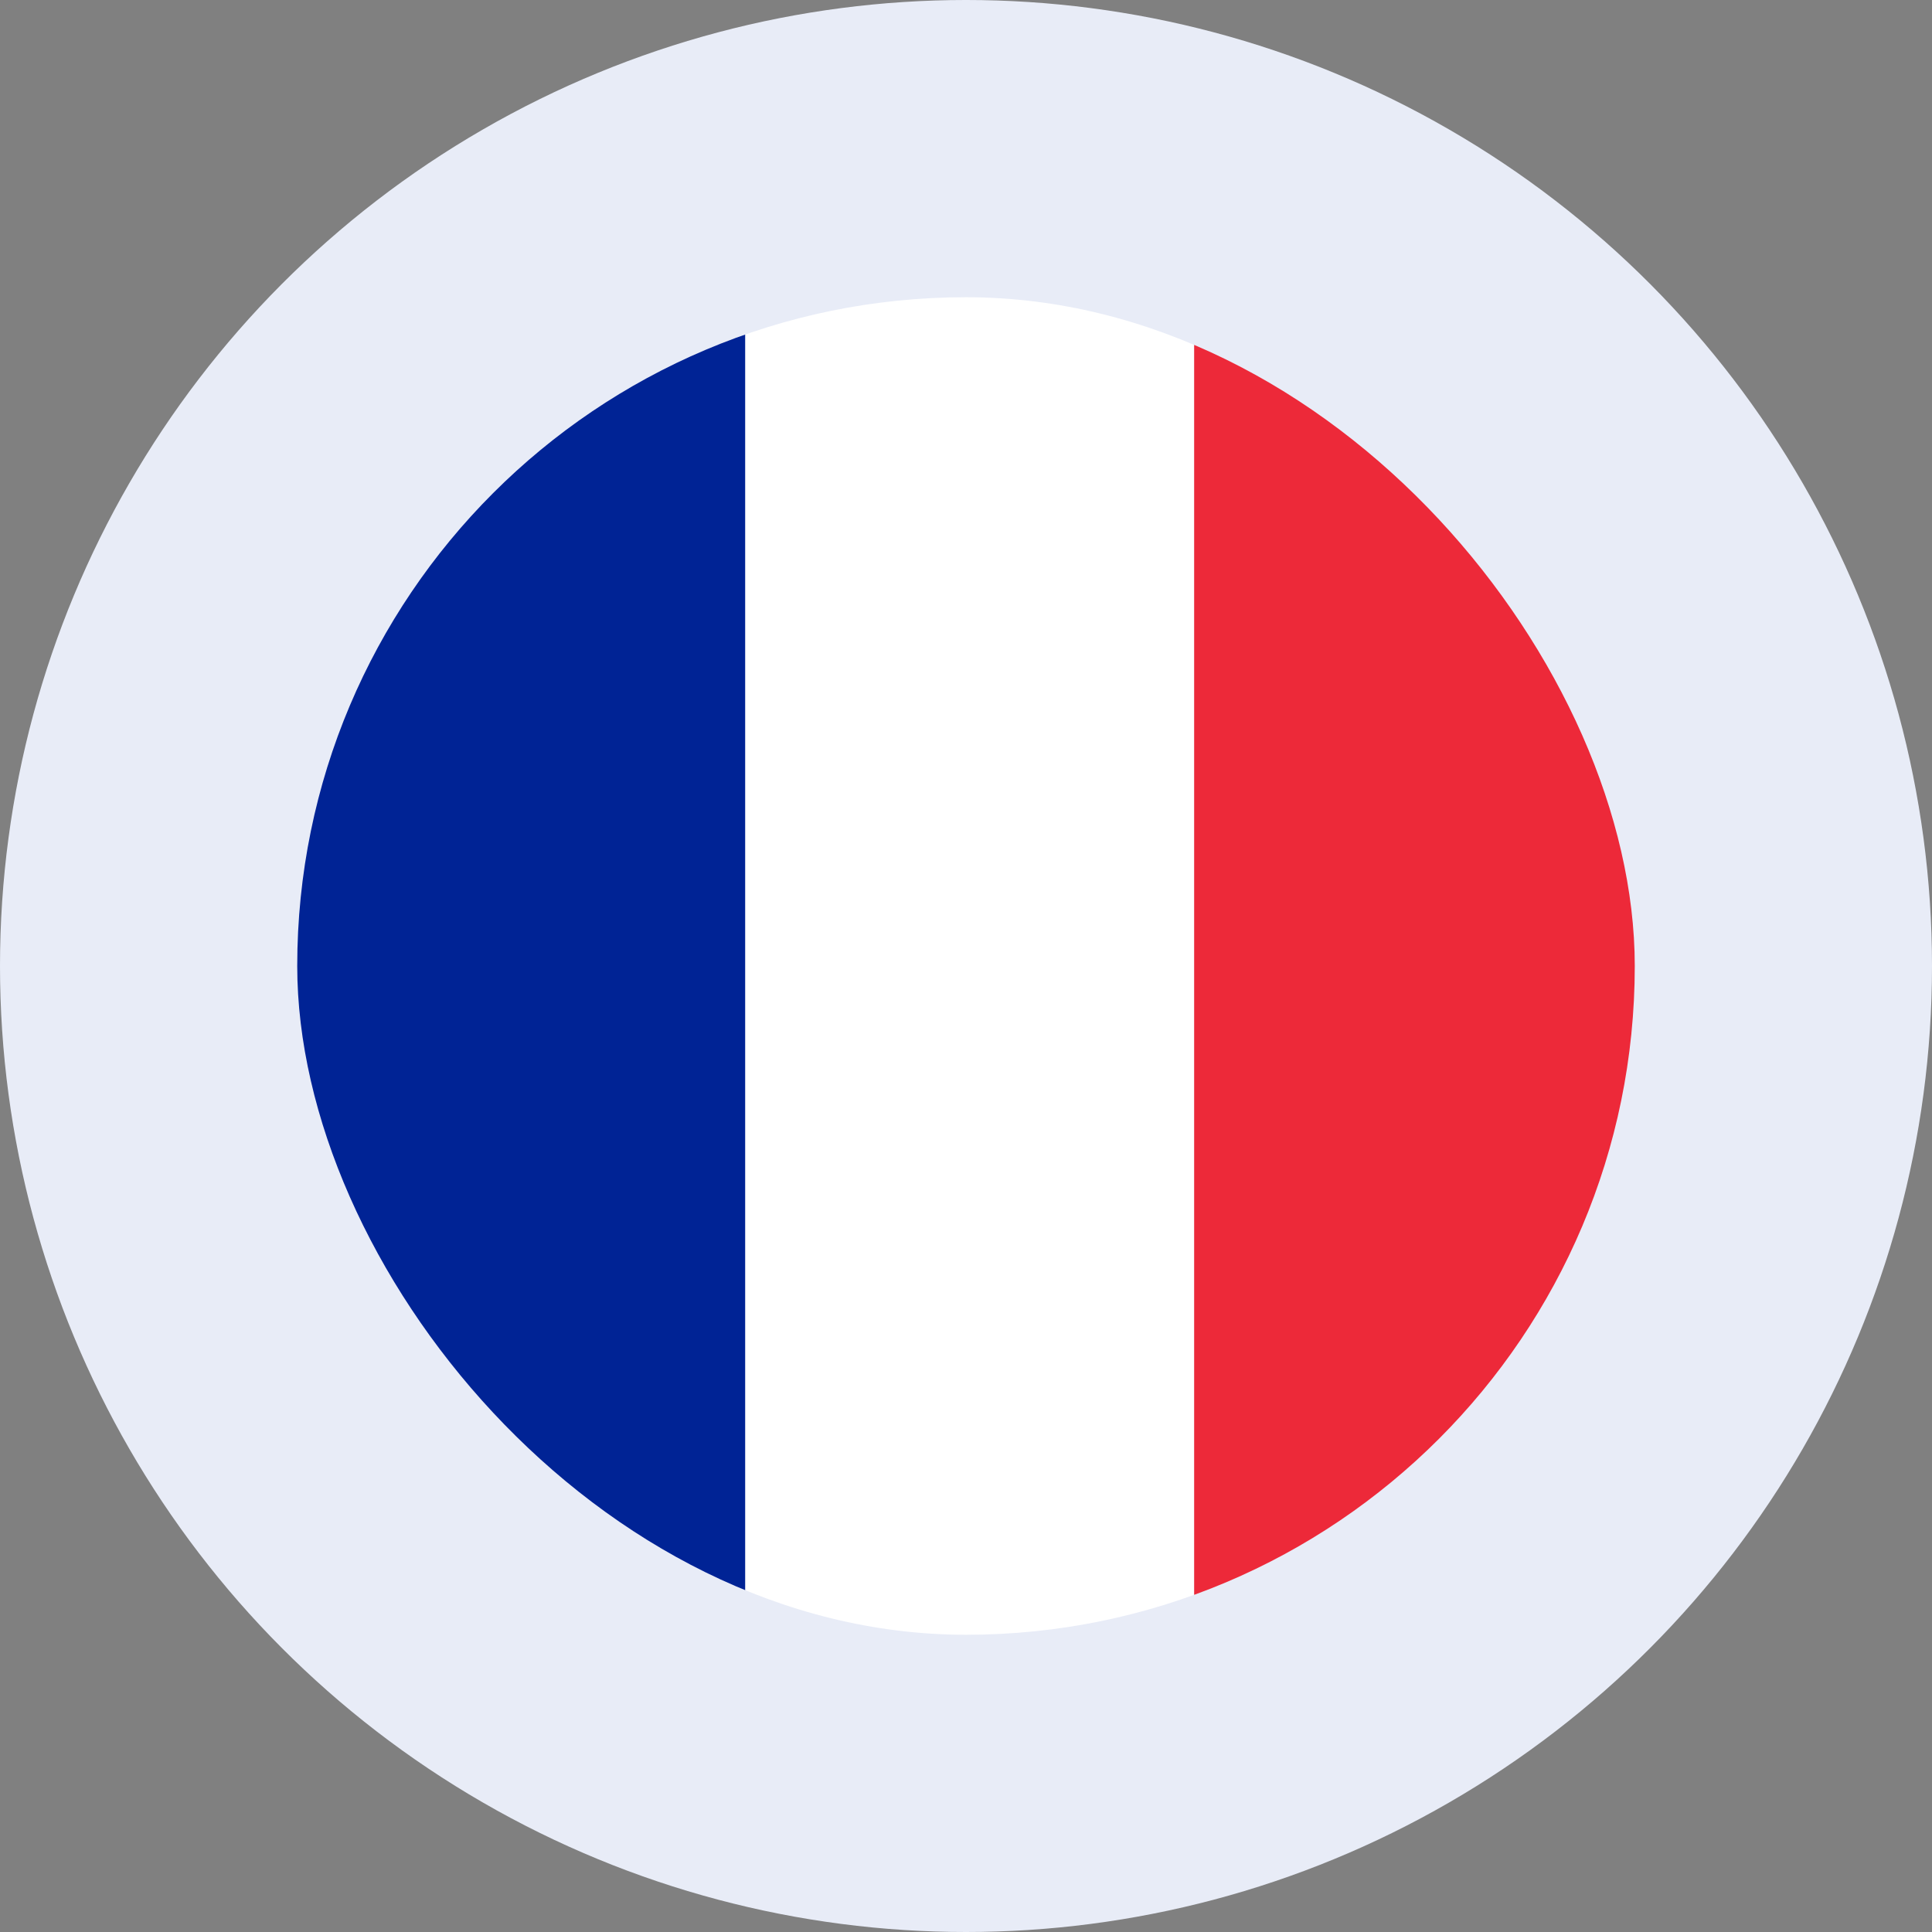
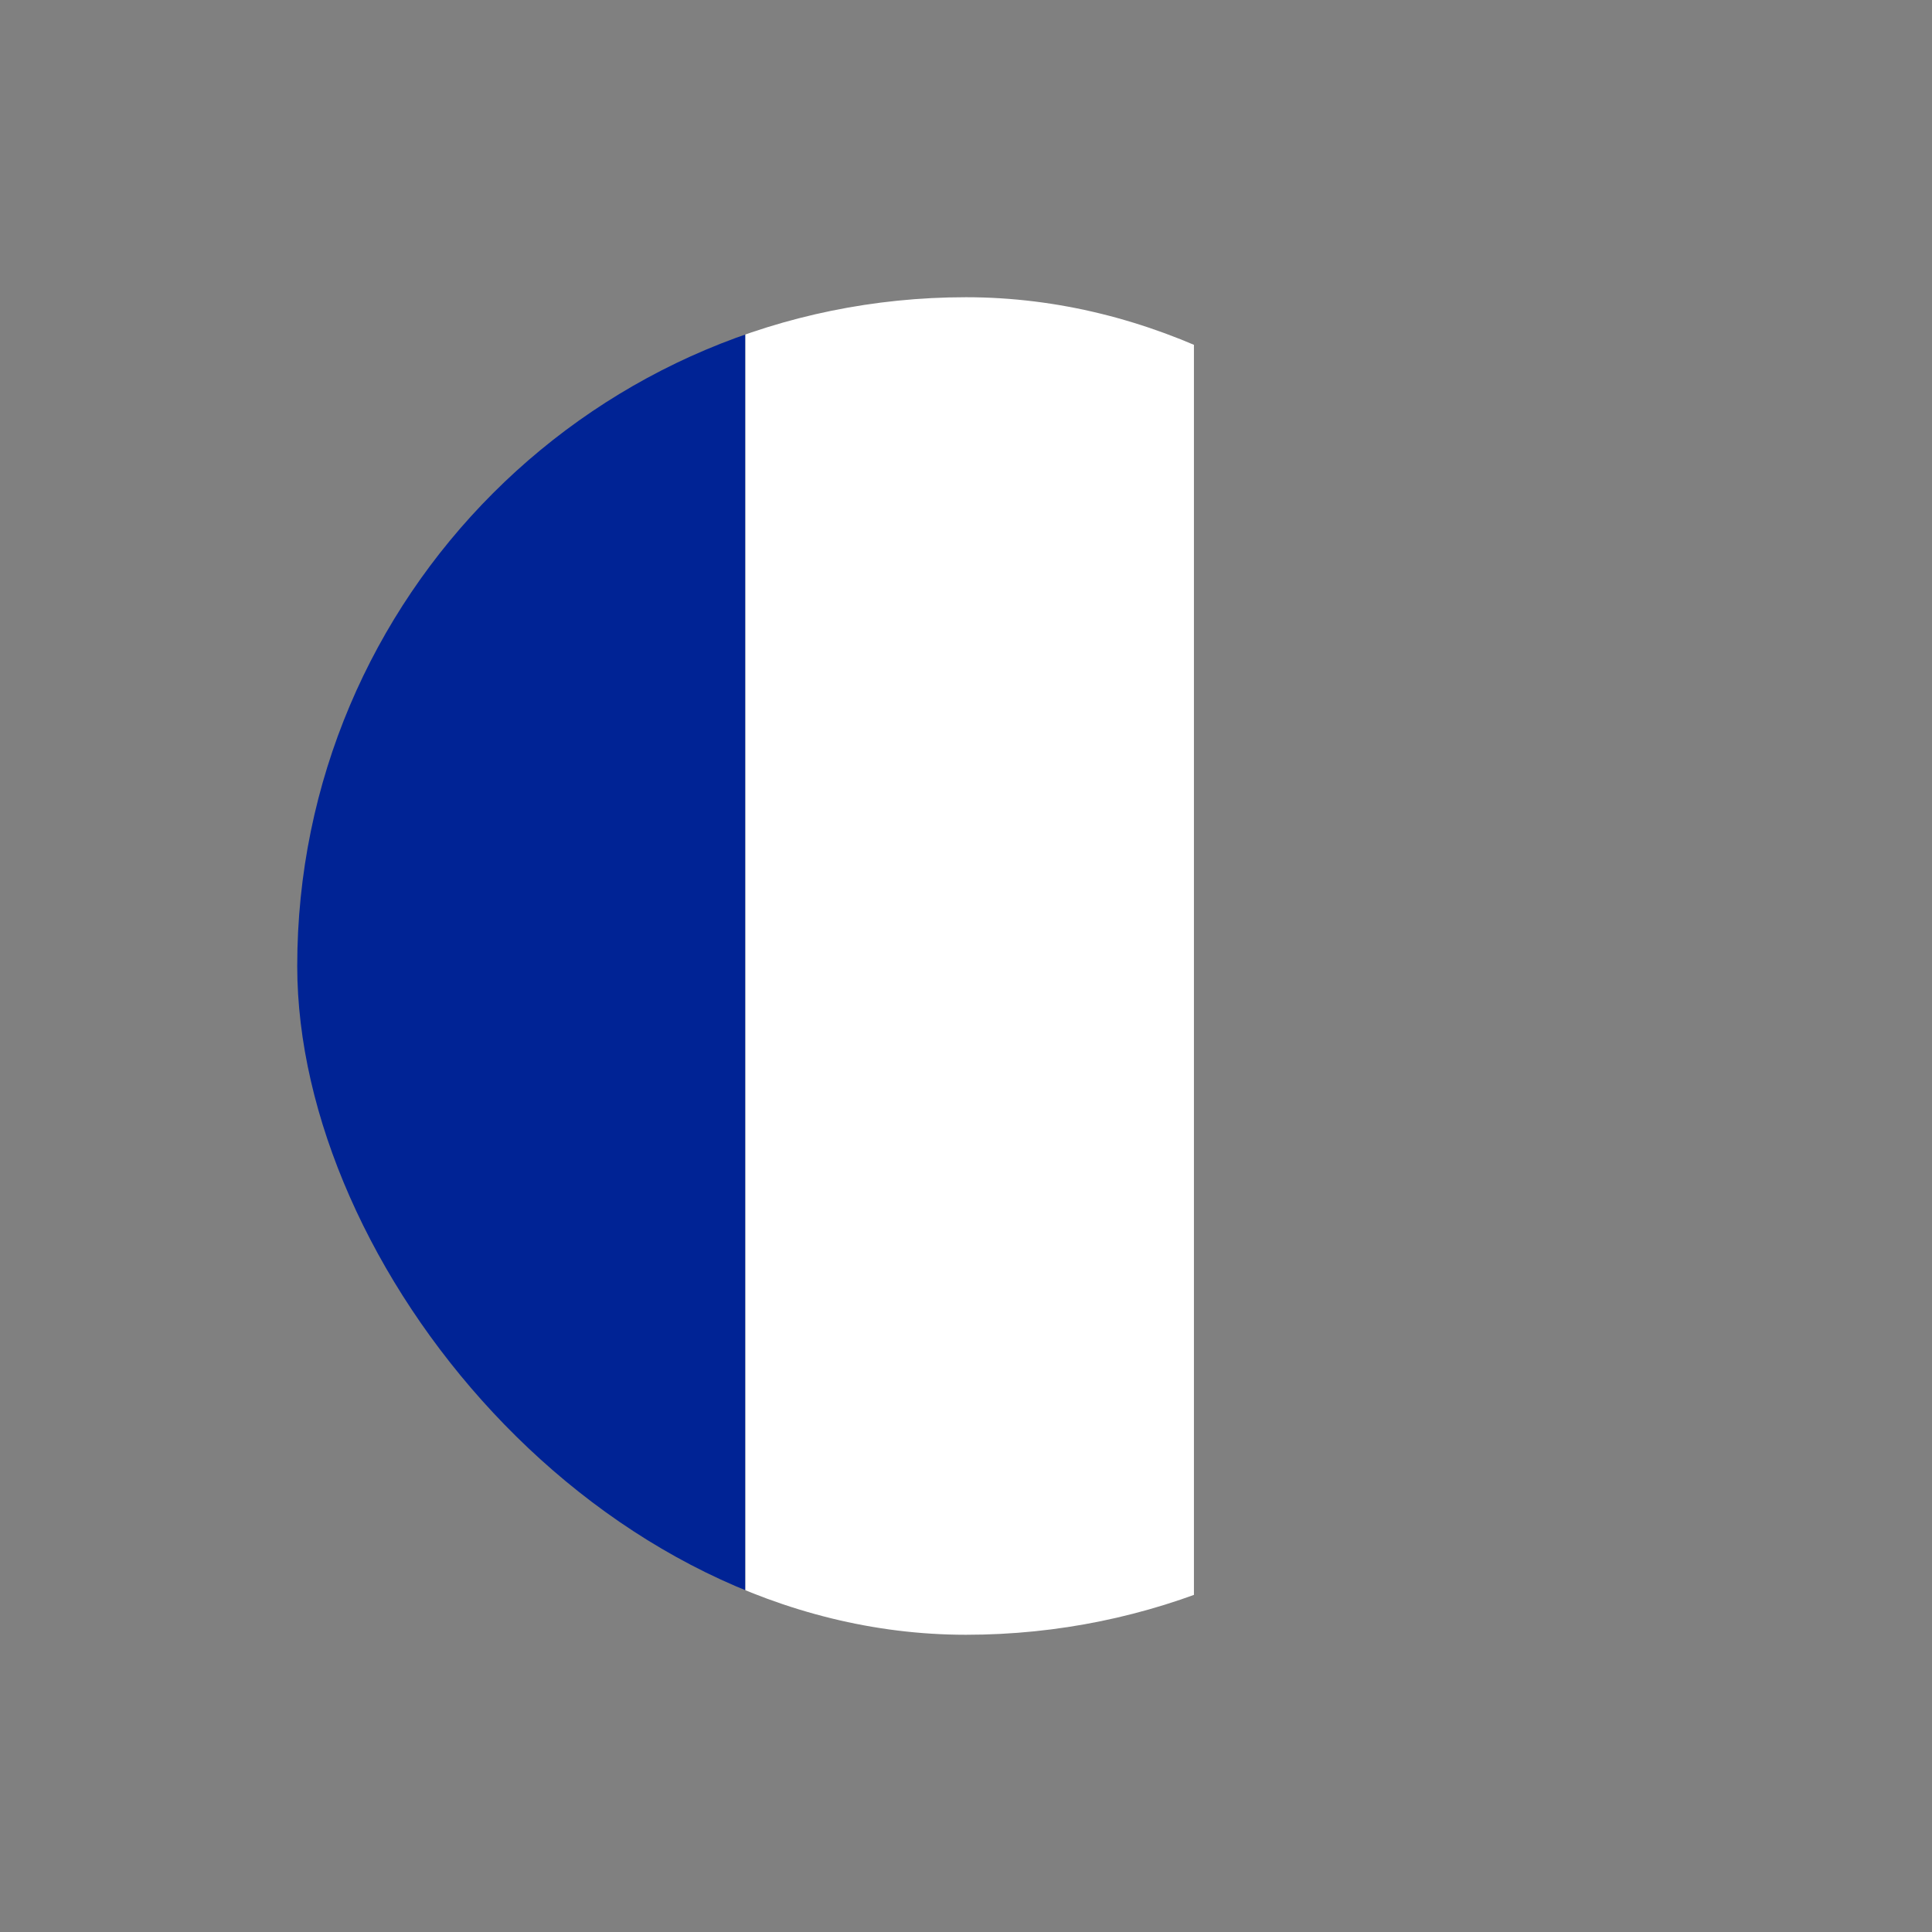
<svg xmlns="http://www.w3.org/2000/svg" width="52" height="52" viewBox="0 0 52 52" fill="none">
  <rect x="0" y="0" width="52" height="52" fill="#808080" stroke="none" />
-   <circle cx="26" cy="26" r="26" fill="#E8ECF7" />
  <g clip-path="url(#clip0_1521_748)">
    <path d="M20.06 8H8V44H20.06V8Z" fill="#002395" />
    <path d="M32.135 8H20.062V44H32.135V8Z" fill="white" />
-     <path d="M44.005 8H32.141V44H44.005V8Z" fill="#ED2939" />
  </g>
  <defs>
    <clipPath id="clip0_1521_748">
      <rect x="8" y="8" width="36" height="36" rx="18" fill="white" />
    </clipPath>
  </defs>
</svg>